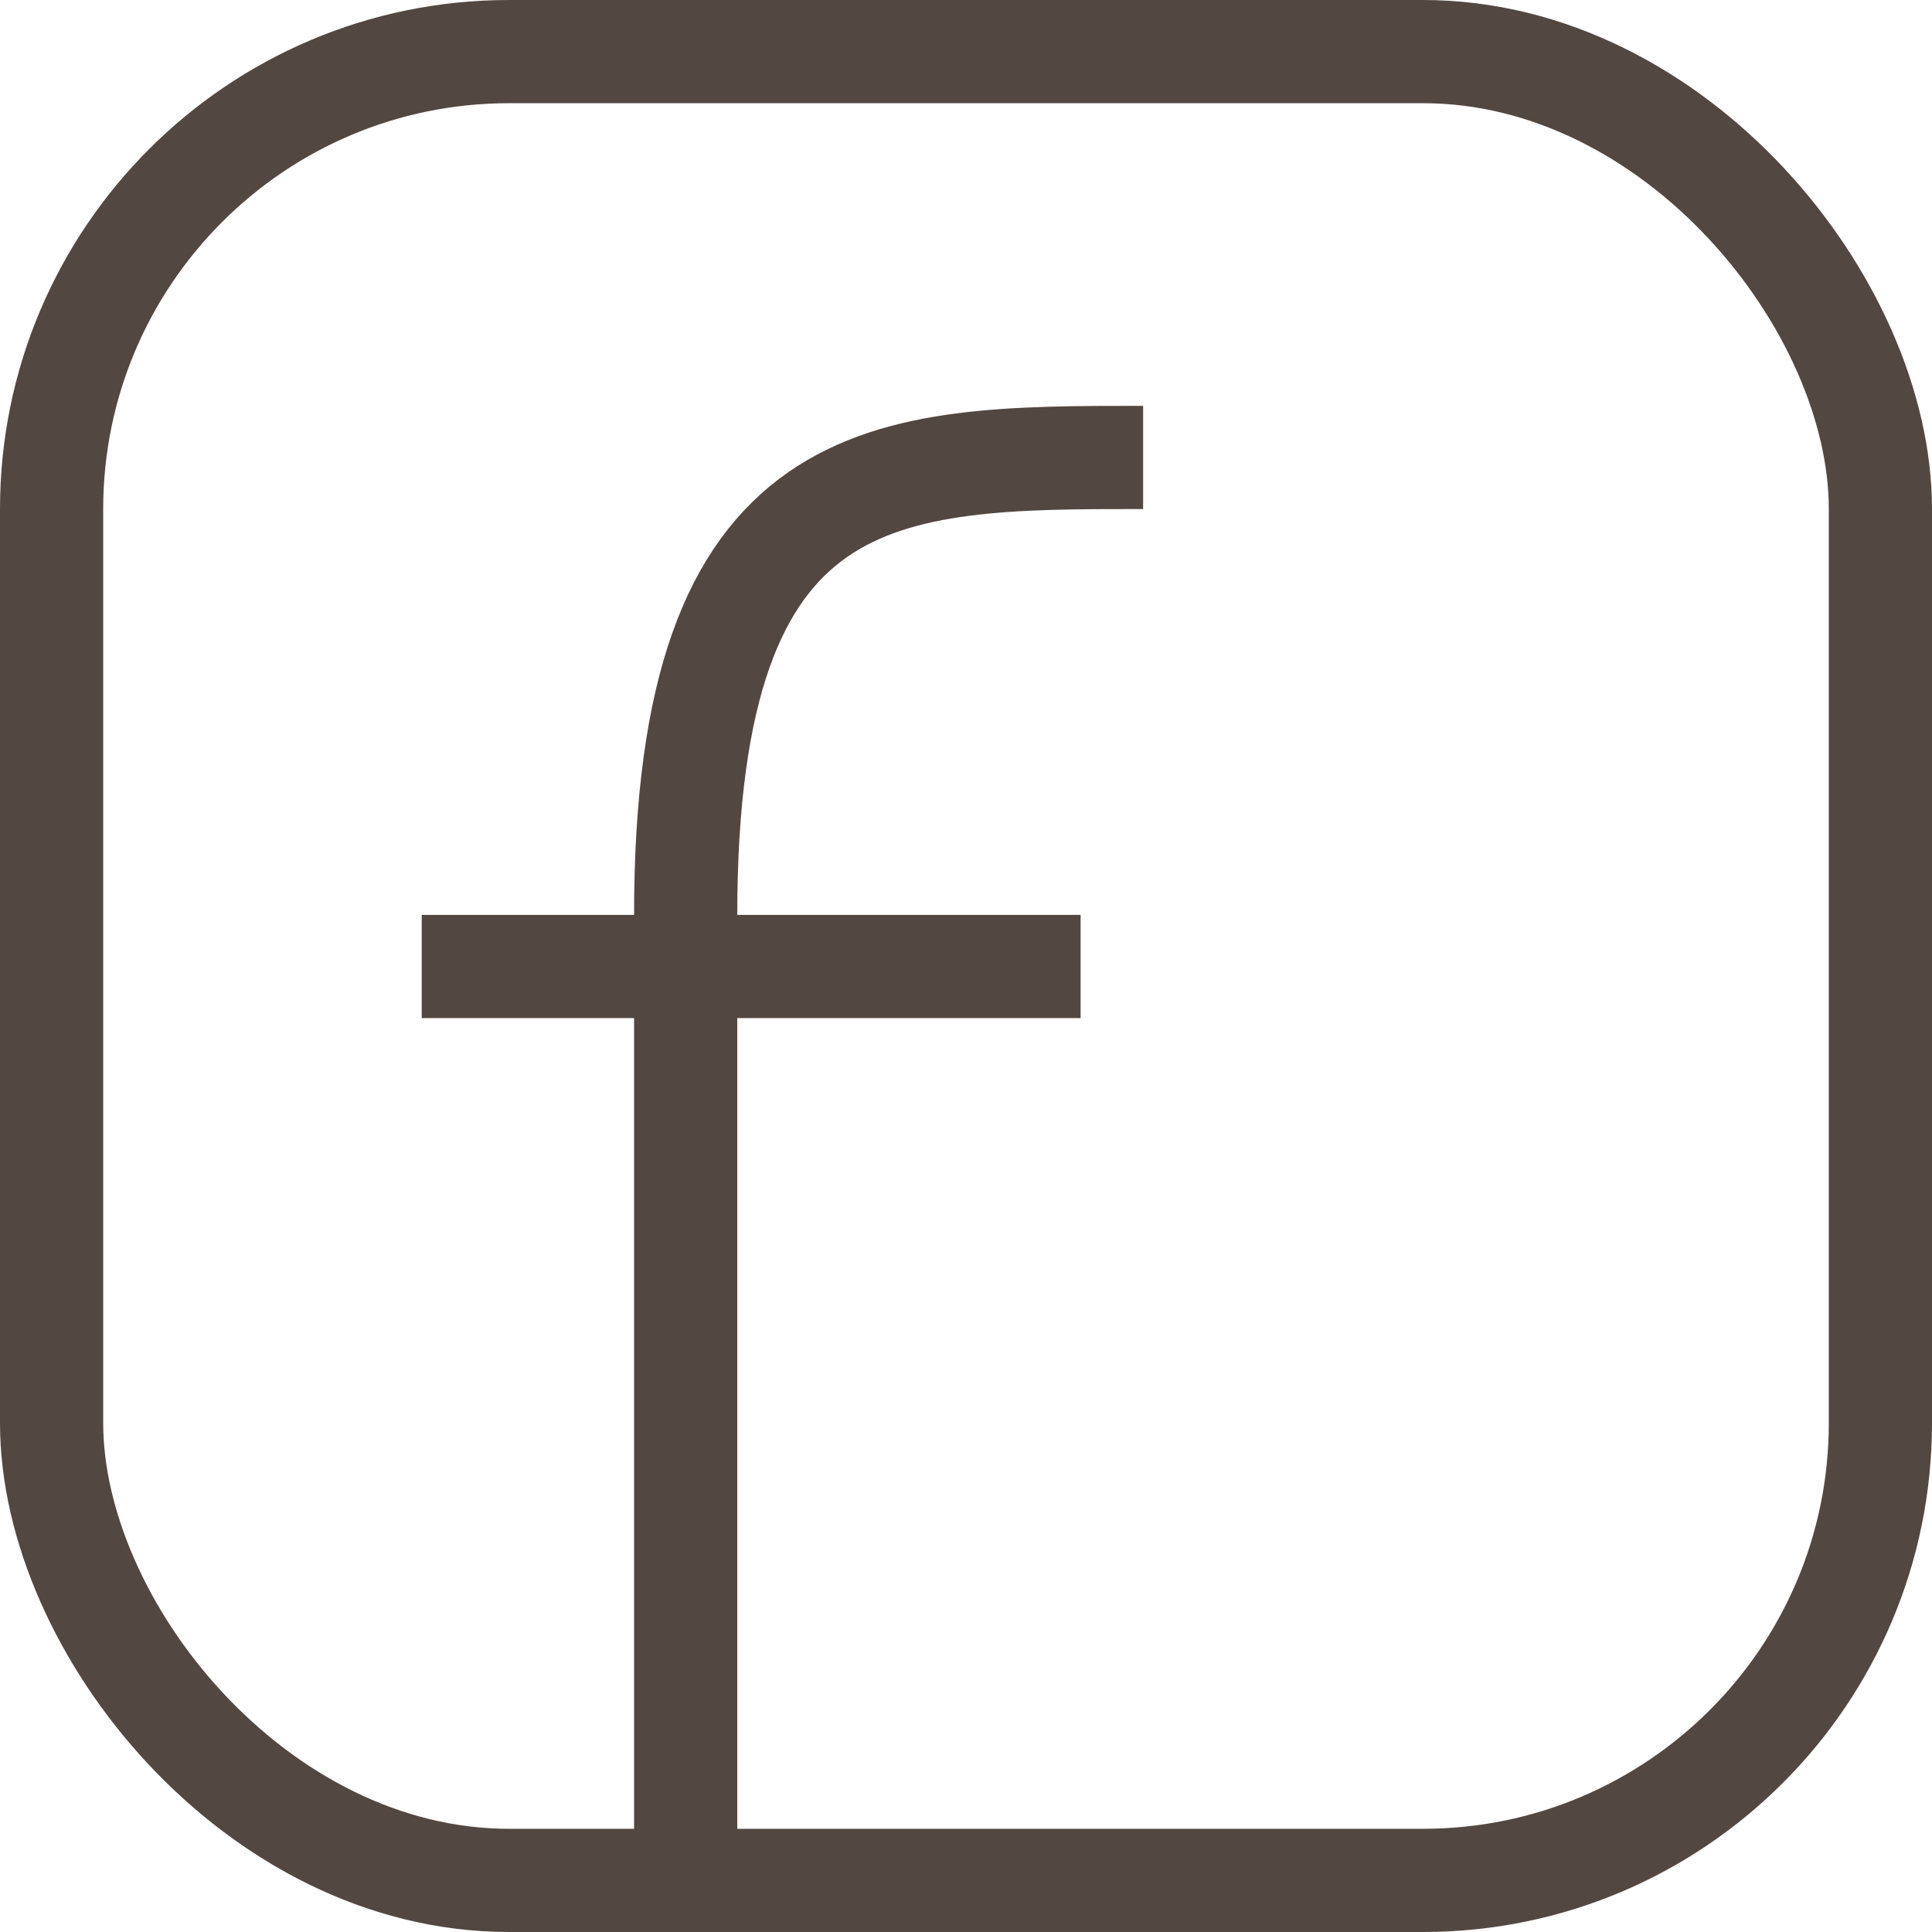
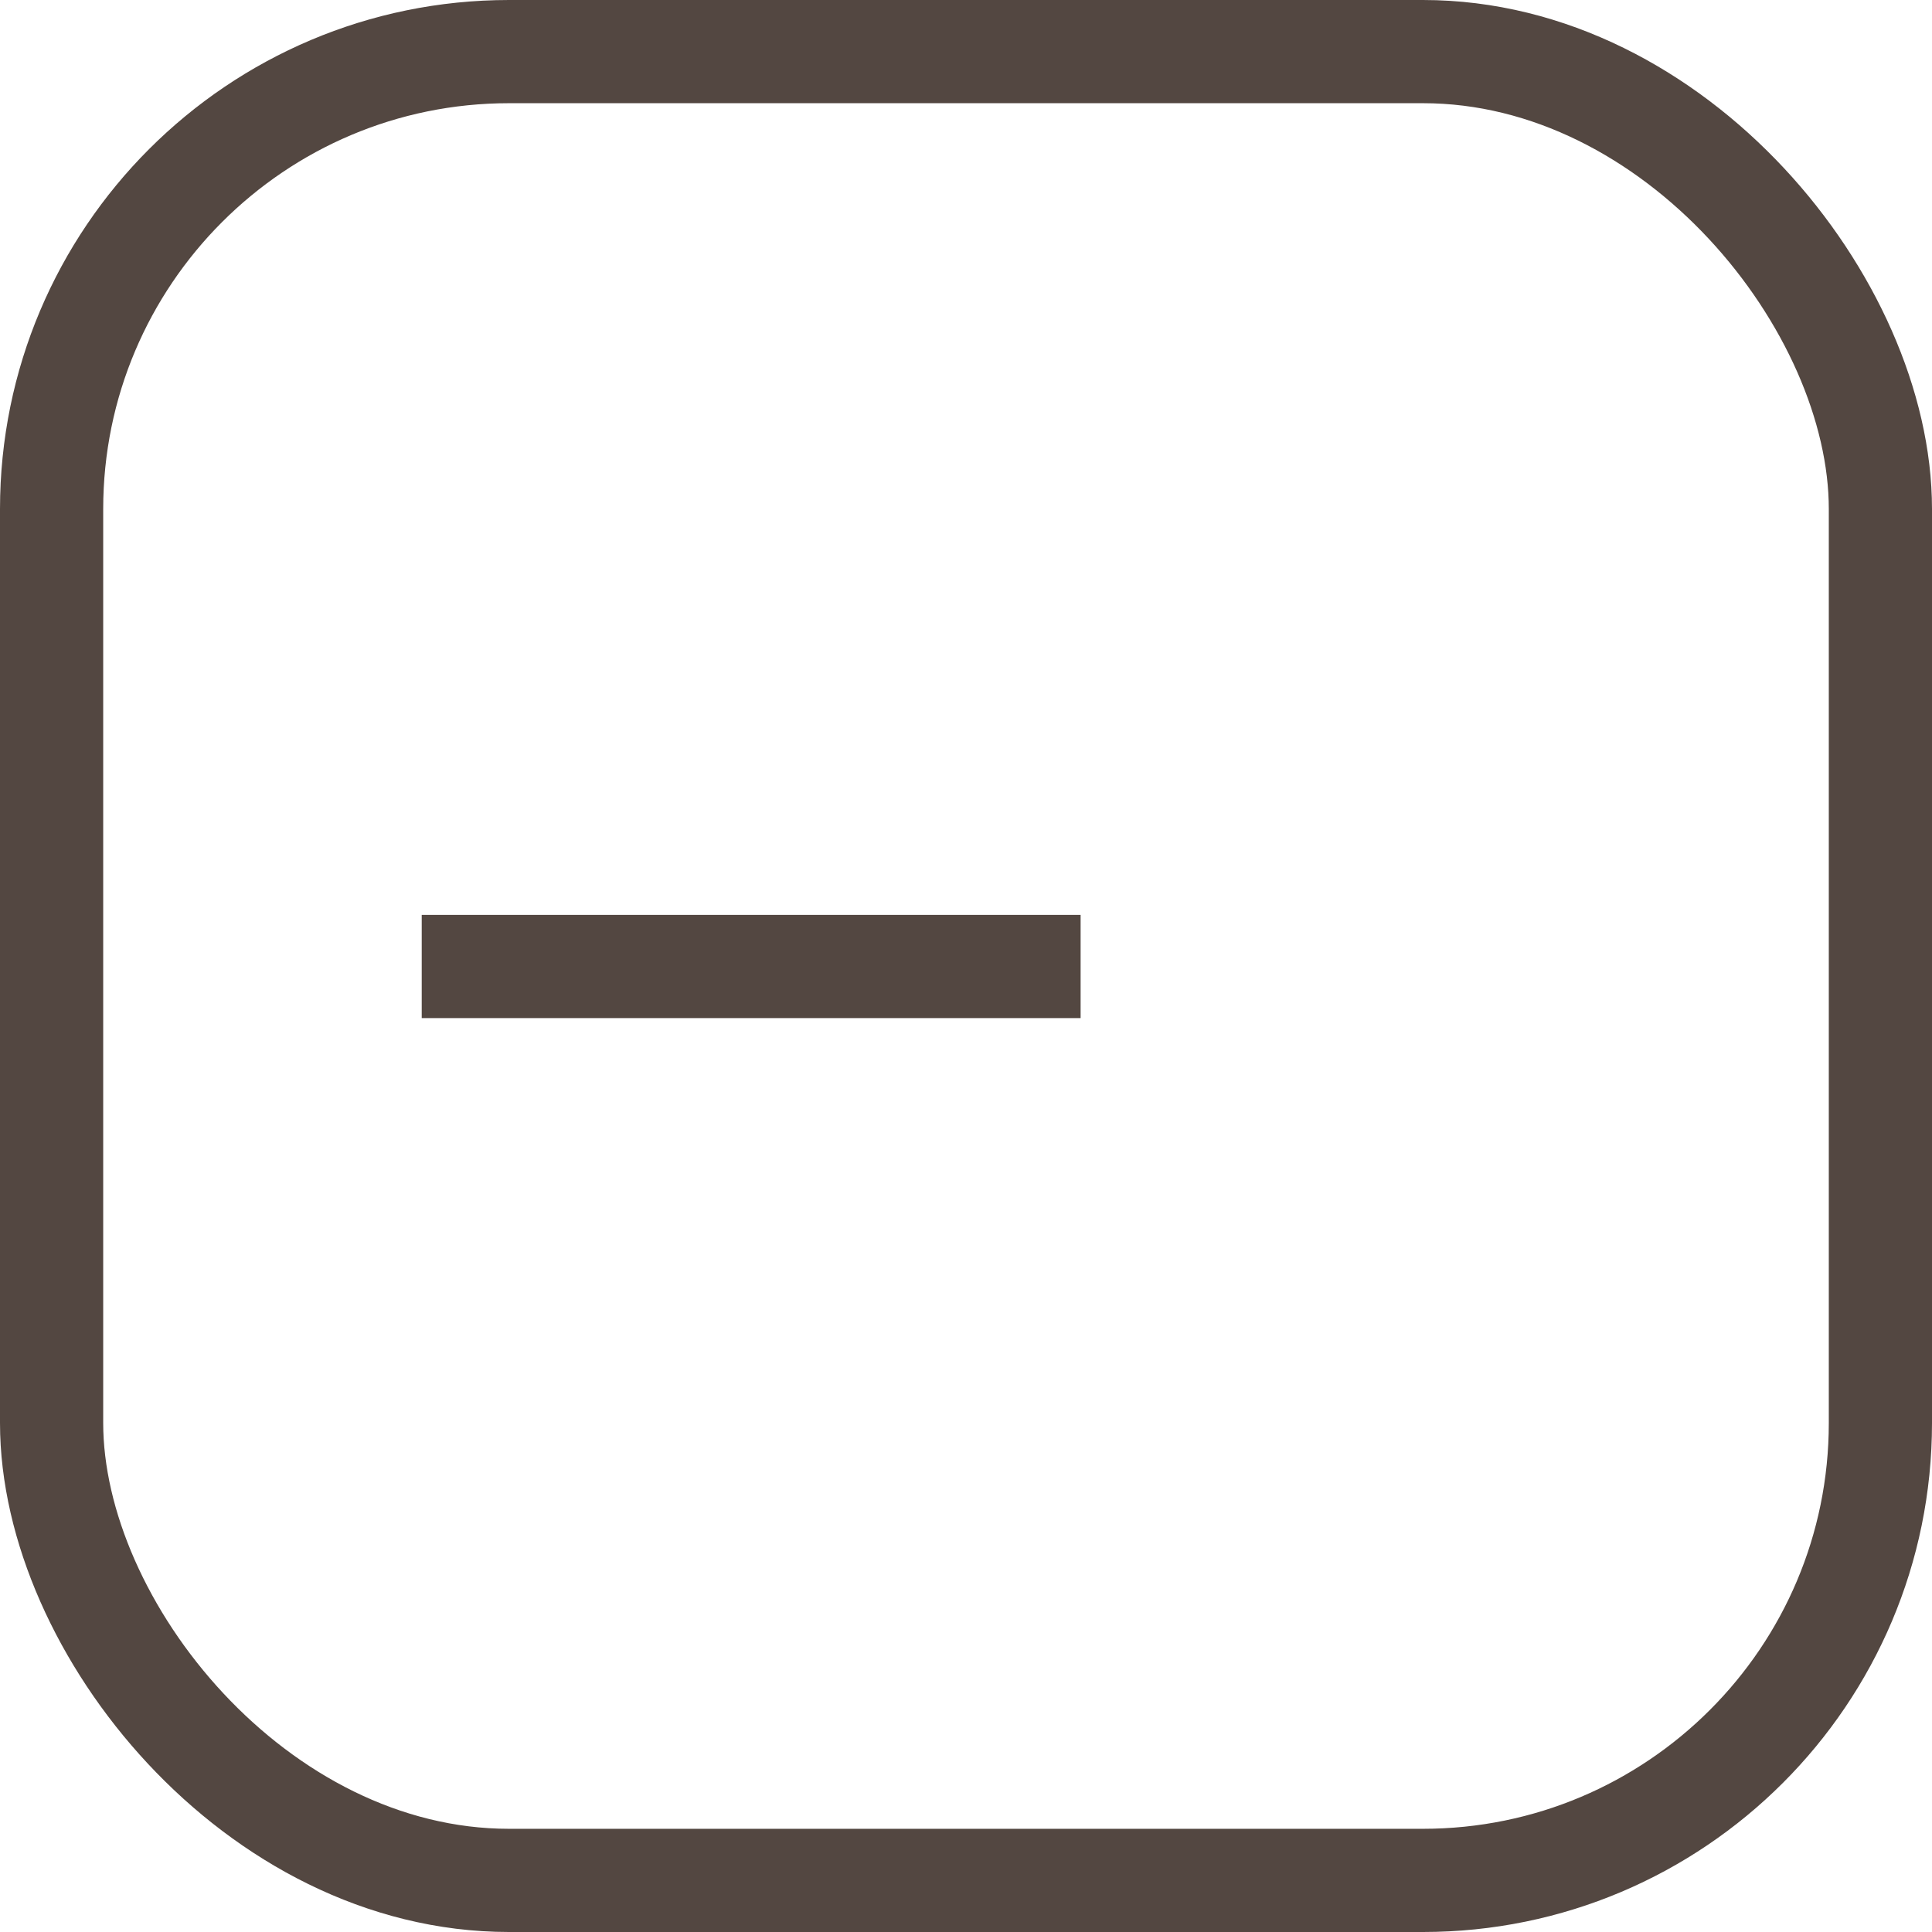
<svg xmlns="http://www.w3.org/2000/svg" id="_レイヤー_2" viewBox="0 0 19.47 19.47">
  <defs>
    <style>.cls-1{fill:none;stroke:#534741;stroke-miterlimit:10;stroke-width:1.04px;}</style>
  </defs>
  <g id="_レイヤー_2-2">
    <g id="_レイヤー_2-3">
      <g id="_レイヤー_1-2">
        <rect class="cls-1" x=".52" y=".52" width="18.43" height="18.43" rx="4.61" ry="4.61" />
        <line class="cls-1" x1="4.25" y1="9.74" x2="10.89" y2="9.74" />
-         <path class="cls-1" d="M11.52,4.61c-2.6,0-4.61,0-4.61,4.61v9.79" />
      </g>
    </g>
  </g>
</svg>